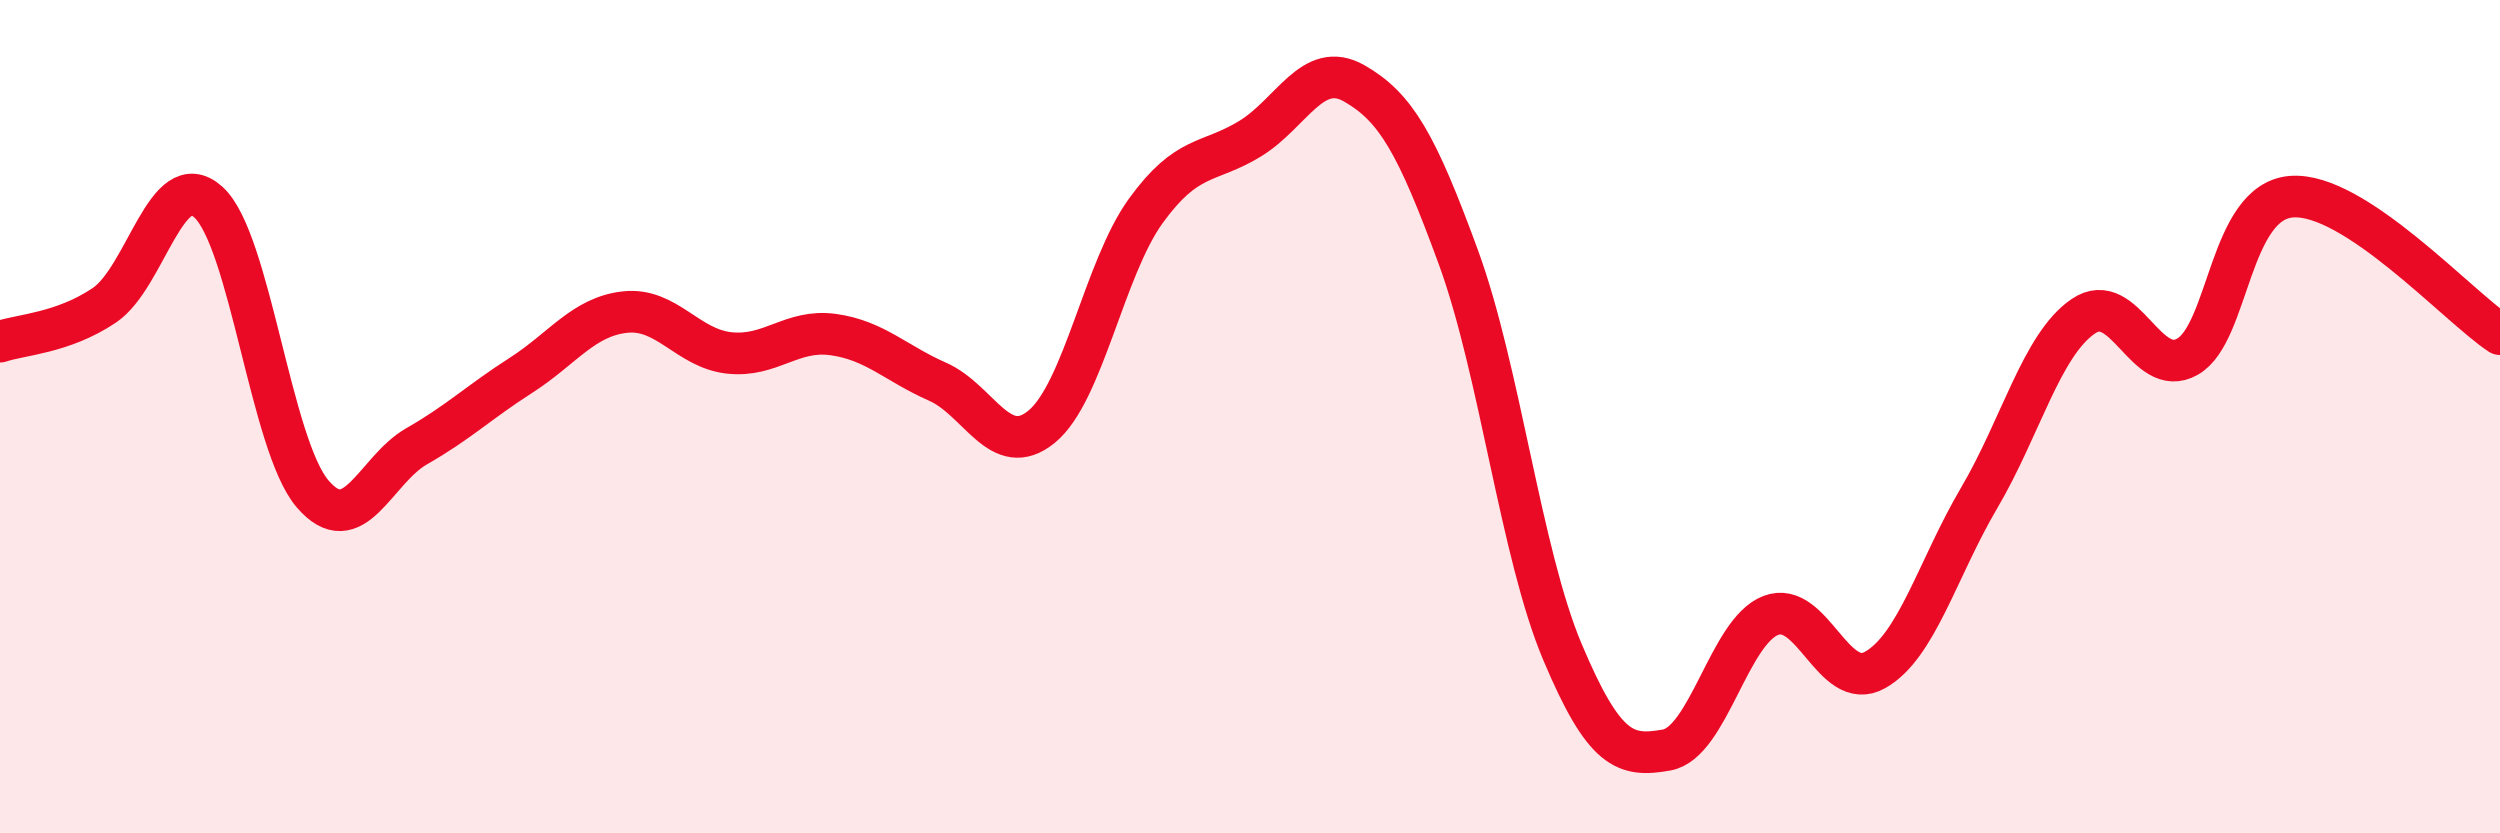
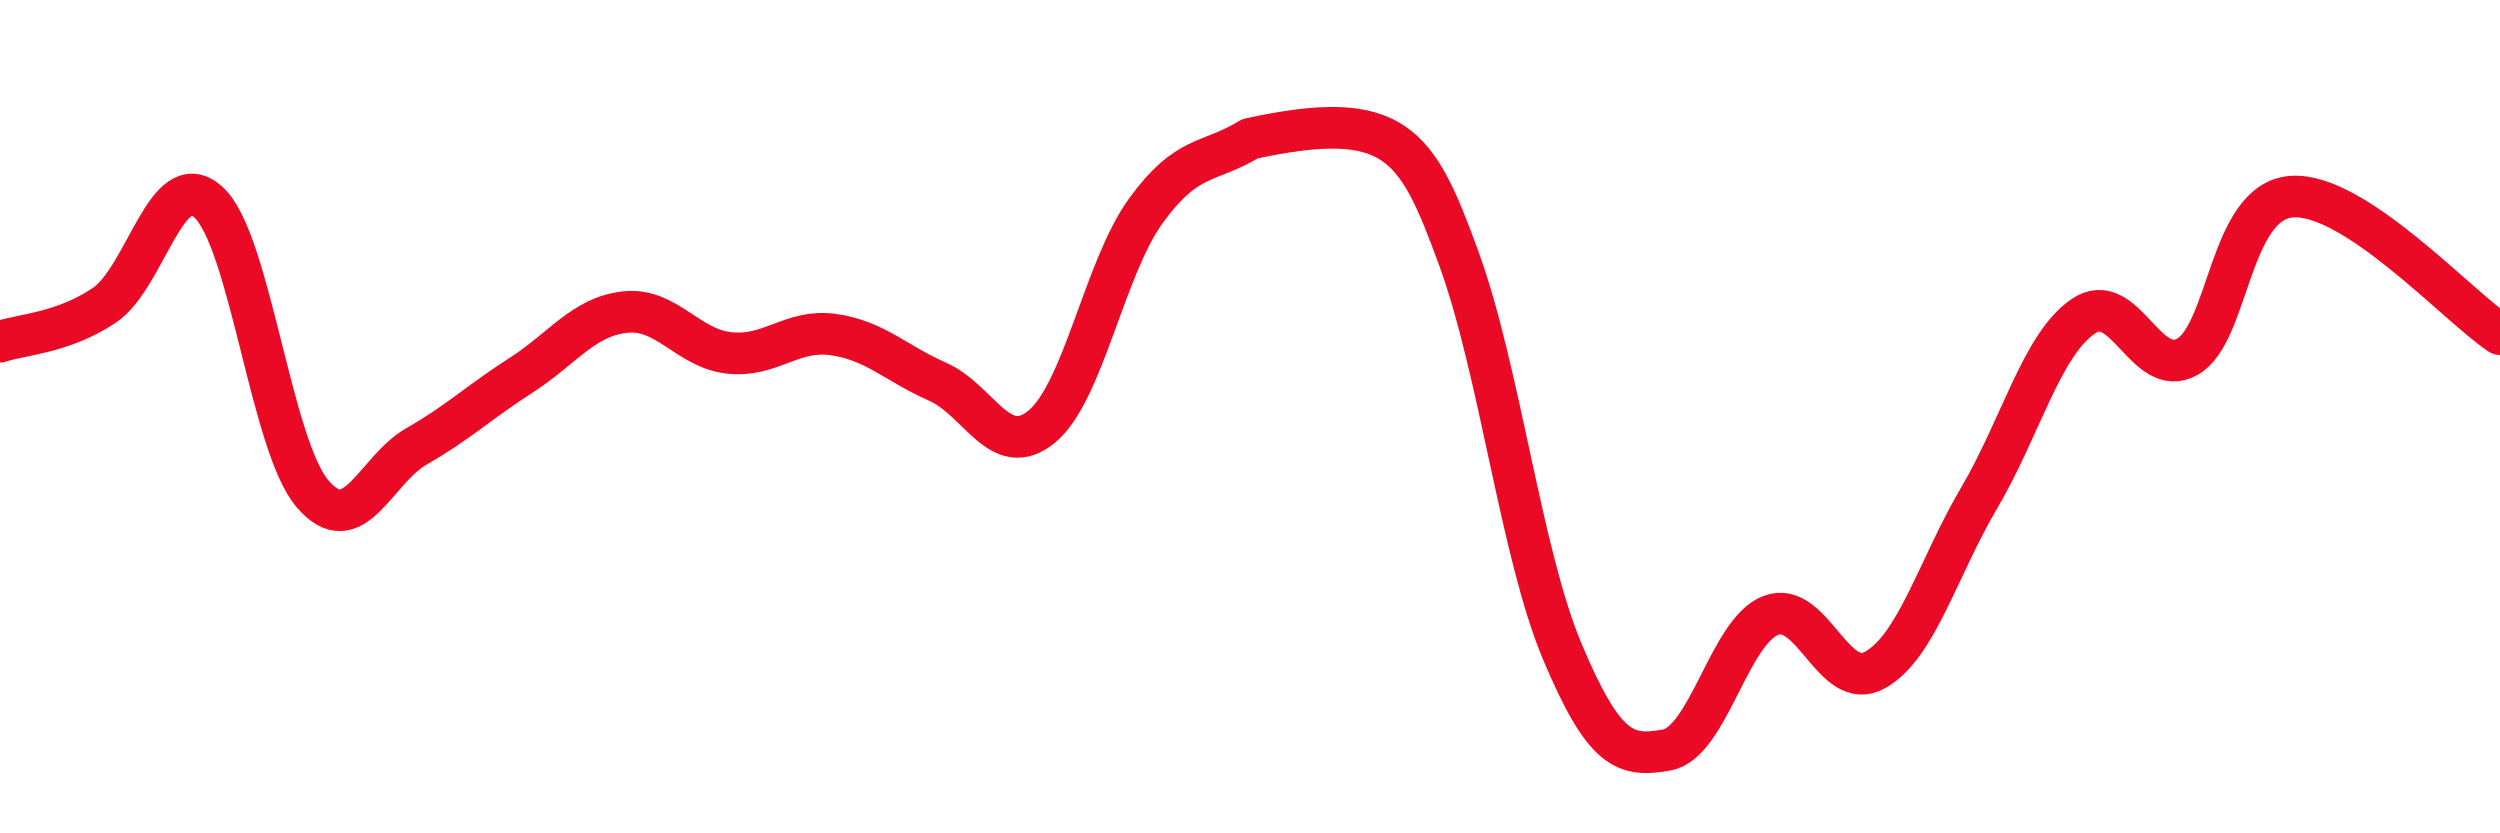
<svg xmlns="http://www.w3.org/2000/svg" width="60" height="20" viewBox="0 0 60 20">
-   <path d="M 0,8.2 C 0.5,8.03 1.5,8 2.5,7.33 C 3.5,6.66 4,3.95 5,4.85 C 6,5.75 6.5,10.68 7.5,11.85 C 8.5,13.02 9,11.28 10,10.71 C 11,10.14 11.5,9.65 12.5,9.01 C 13.5,8.37 14,7.6 15,7.49 C 16,7.38 16.5,8.36 17.5,8.47 C 18.5,8.58 19,7.89 20,8.03 C 21,8.17 21.5,8.72 22.5,9.16 C 23.5,9.6 24,11.06 25,10.24 C 26,9.42 26.5,6.44 27.5,5.06 C 28.5,3.68 29,3.94 30,3.33 C 31,2.72 31.5,1.43 32.5,2 C 33.5,2.57 34,3.44 35,6.17 C 36,8.9 36.5,13.28 37.5,15.65 C 38.5,18.02 39,18.18 40,18 C 41,17.82 41.5,15.15 42.5,14.77 C 43.5,14.39 44,16.64 45,16.08 C 46,15.52 46.5,13.65 47.5,11.95 C 48.5,10.25 49,8.27 50,7.59 C 51,6.91 51.5,9.13 52.5,8.56 C 53.5,7.99 53.5,4.83 55,4.72 C 56.5,4.61 59,7.36 60,8.02L60 20L0 20Z" fill="#EB0A25" opacity="0.1" stroke-linecap="round" stroke-linejoin="round" />
-   <path d="M 0,8.2 C 0.5,8.03 1.5,8 2.5,7.33 C 3.5,6.66 4,3.95 5,4.85 C 6,5.75 6.5,10.68 7.5,11.85 C 8.5,13.02 9,11.28 10,10.71 C 11,10.14 11.5,9.65 12.5,9.01 C 13.5,8.37 14,7.6 15,7.49 C 16,7.38 16.5,8.36 17.5,8.47 C 18.5,8.58 19,7.89 20,8.03 C 21,8.17 21.5,8.72 22.5,9.16 C 23.5,9.6 24,11.06 25,10.24 C 26,9.42 26.5,6.44 27.5,5.06 C 28.5,3.68 29,3.94 30,3.33 C 31,2.72 31.5,1.43 32.5,2 C 33.5,2.57 34,3.44 35,6.17 C 36,8.9 36.5,13.28 37.5,15.65 C 38.5,18.02 39,18.18 40,18 C 41,17.82 41.5,15.15 42.5,14.77 C 43.5,14.39 44,16.64 45,16.08 C 46,15.52 46.5,13.65 47.5,11.95 C 48.5,10.25 49,8.27 50,7.59 C 51,6.91 51.5,9.13 52.5,8.56 C 53.5,7.99 53.5,4.83 55,4.72 C 56.5,4.61 59,7.36 60,8.02" stroke="#EB0A25" stroke-width="1" fill="none" stroke-linecap="round" stroke-linejoin="round" />
+   <path d="M 0,8.2 C 0.5,8.03 1.5,8 2.5,7.33 C 3.5,6.66 4,3.95 5,4.85 C 6,5.75 6.5,10.68 7.5,11.85 C 8.5,13.02 9,11.28 10,10.71 C 11,10.14 11.5,9.65 12.5,9.01 C 13.5,8.37 14,7.6 15,7.49 C 16,7.38 16.5,8.36 17.5,8.47 C 18.5,8.58 19,7.89 20,8.03 C 21,8.17 21.5,8.72 22.5,9.16 C 23.5,9.6 24,11.06 25,10.24 C 26,9.42 26.5,6.44 27.5,5.06 C 28.5,3.68 29,3.94 30,3.33 C 33.5,2.57 34,3.44 35,6.17 C 36,8.9 36.5,13.28 37.5,15.65 C 38.5,18.02 39,18.18 40,18 C 41,17.82 41.5,15.15 42.5,14.77 C 43.5,14.39 44,16.64 45,16.08 C 46,15.52 46.5,13.65 47.5,11.95 C 48.5,10.25 49,8.27 50,7.59 C 51,6.91 51.5,9.13 52.5,8.56 C 53.5,7.99 53.5,4.83 55,4.72 C 56.5,4.61 59,7.36 60,8.02" stroke="#EB0A25" stroke-width="1" fill="none" stroke-linecap="round" stroke-linejoin="round" />
</svg>